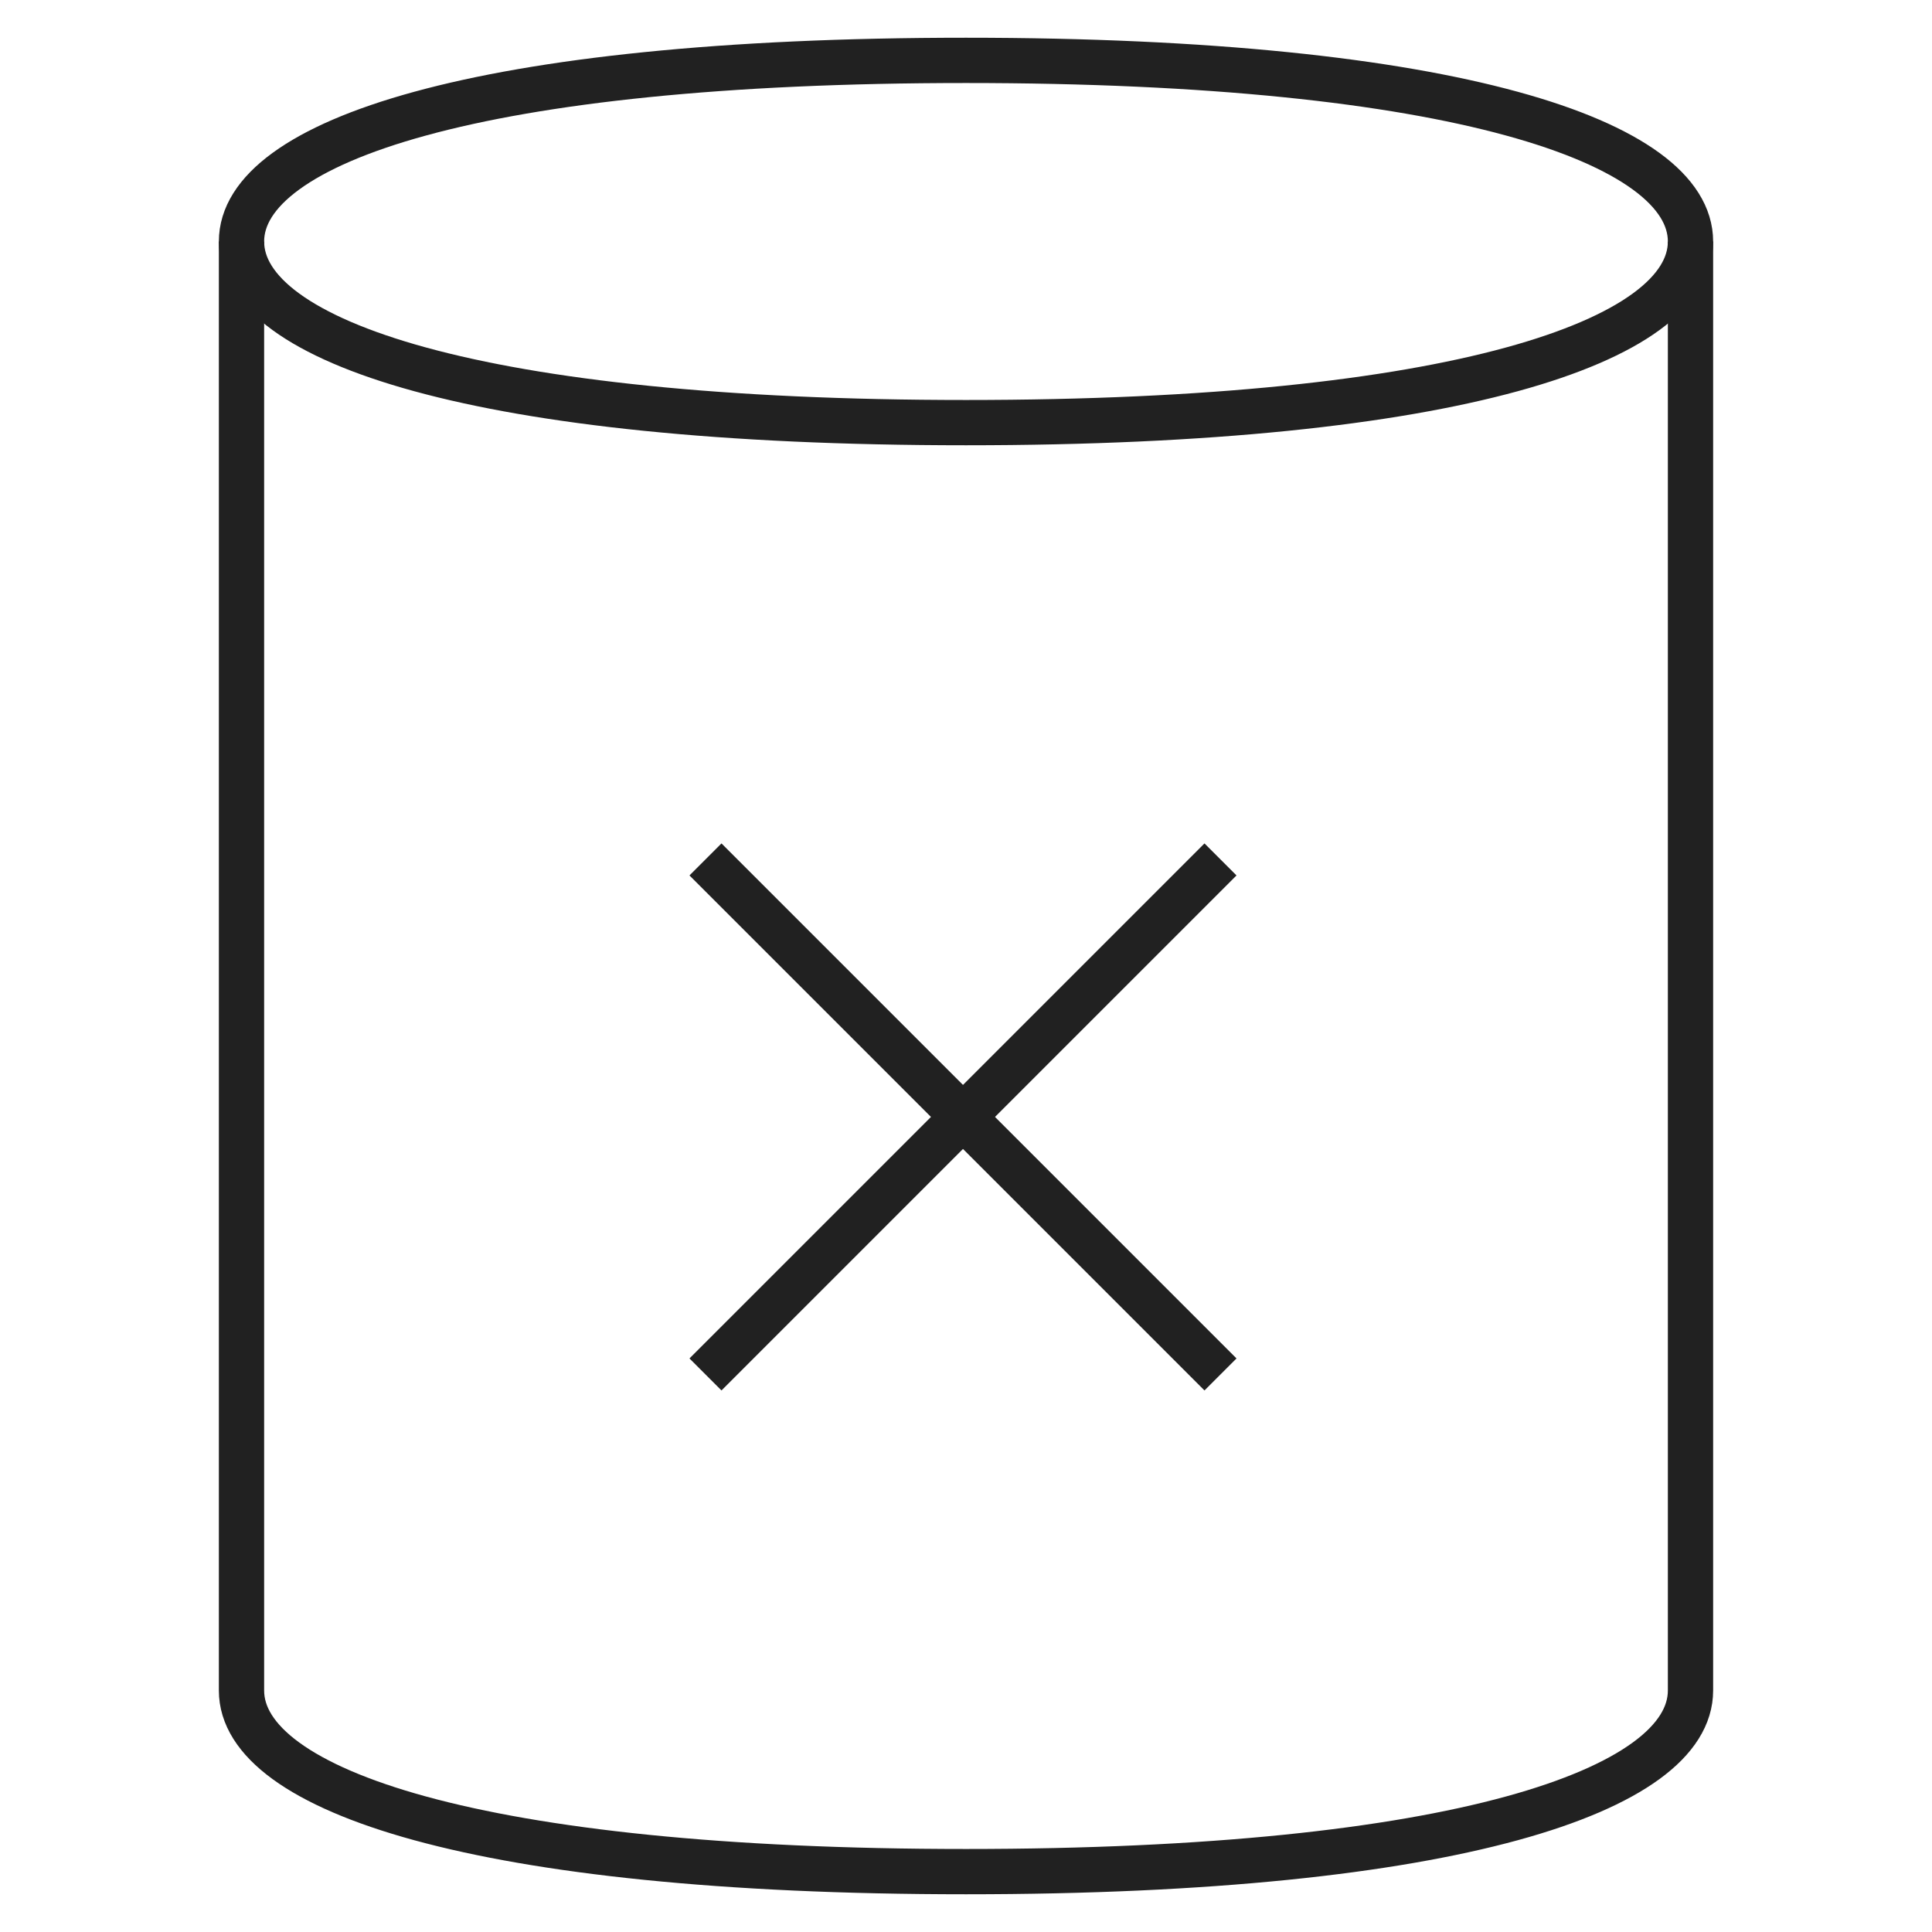
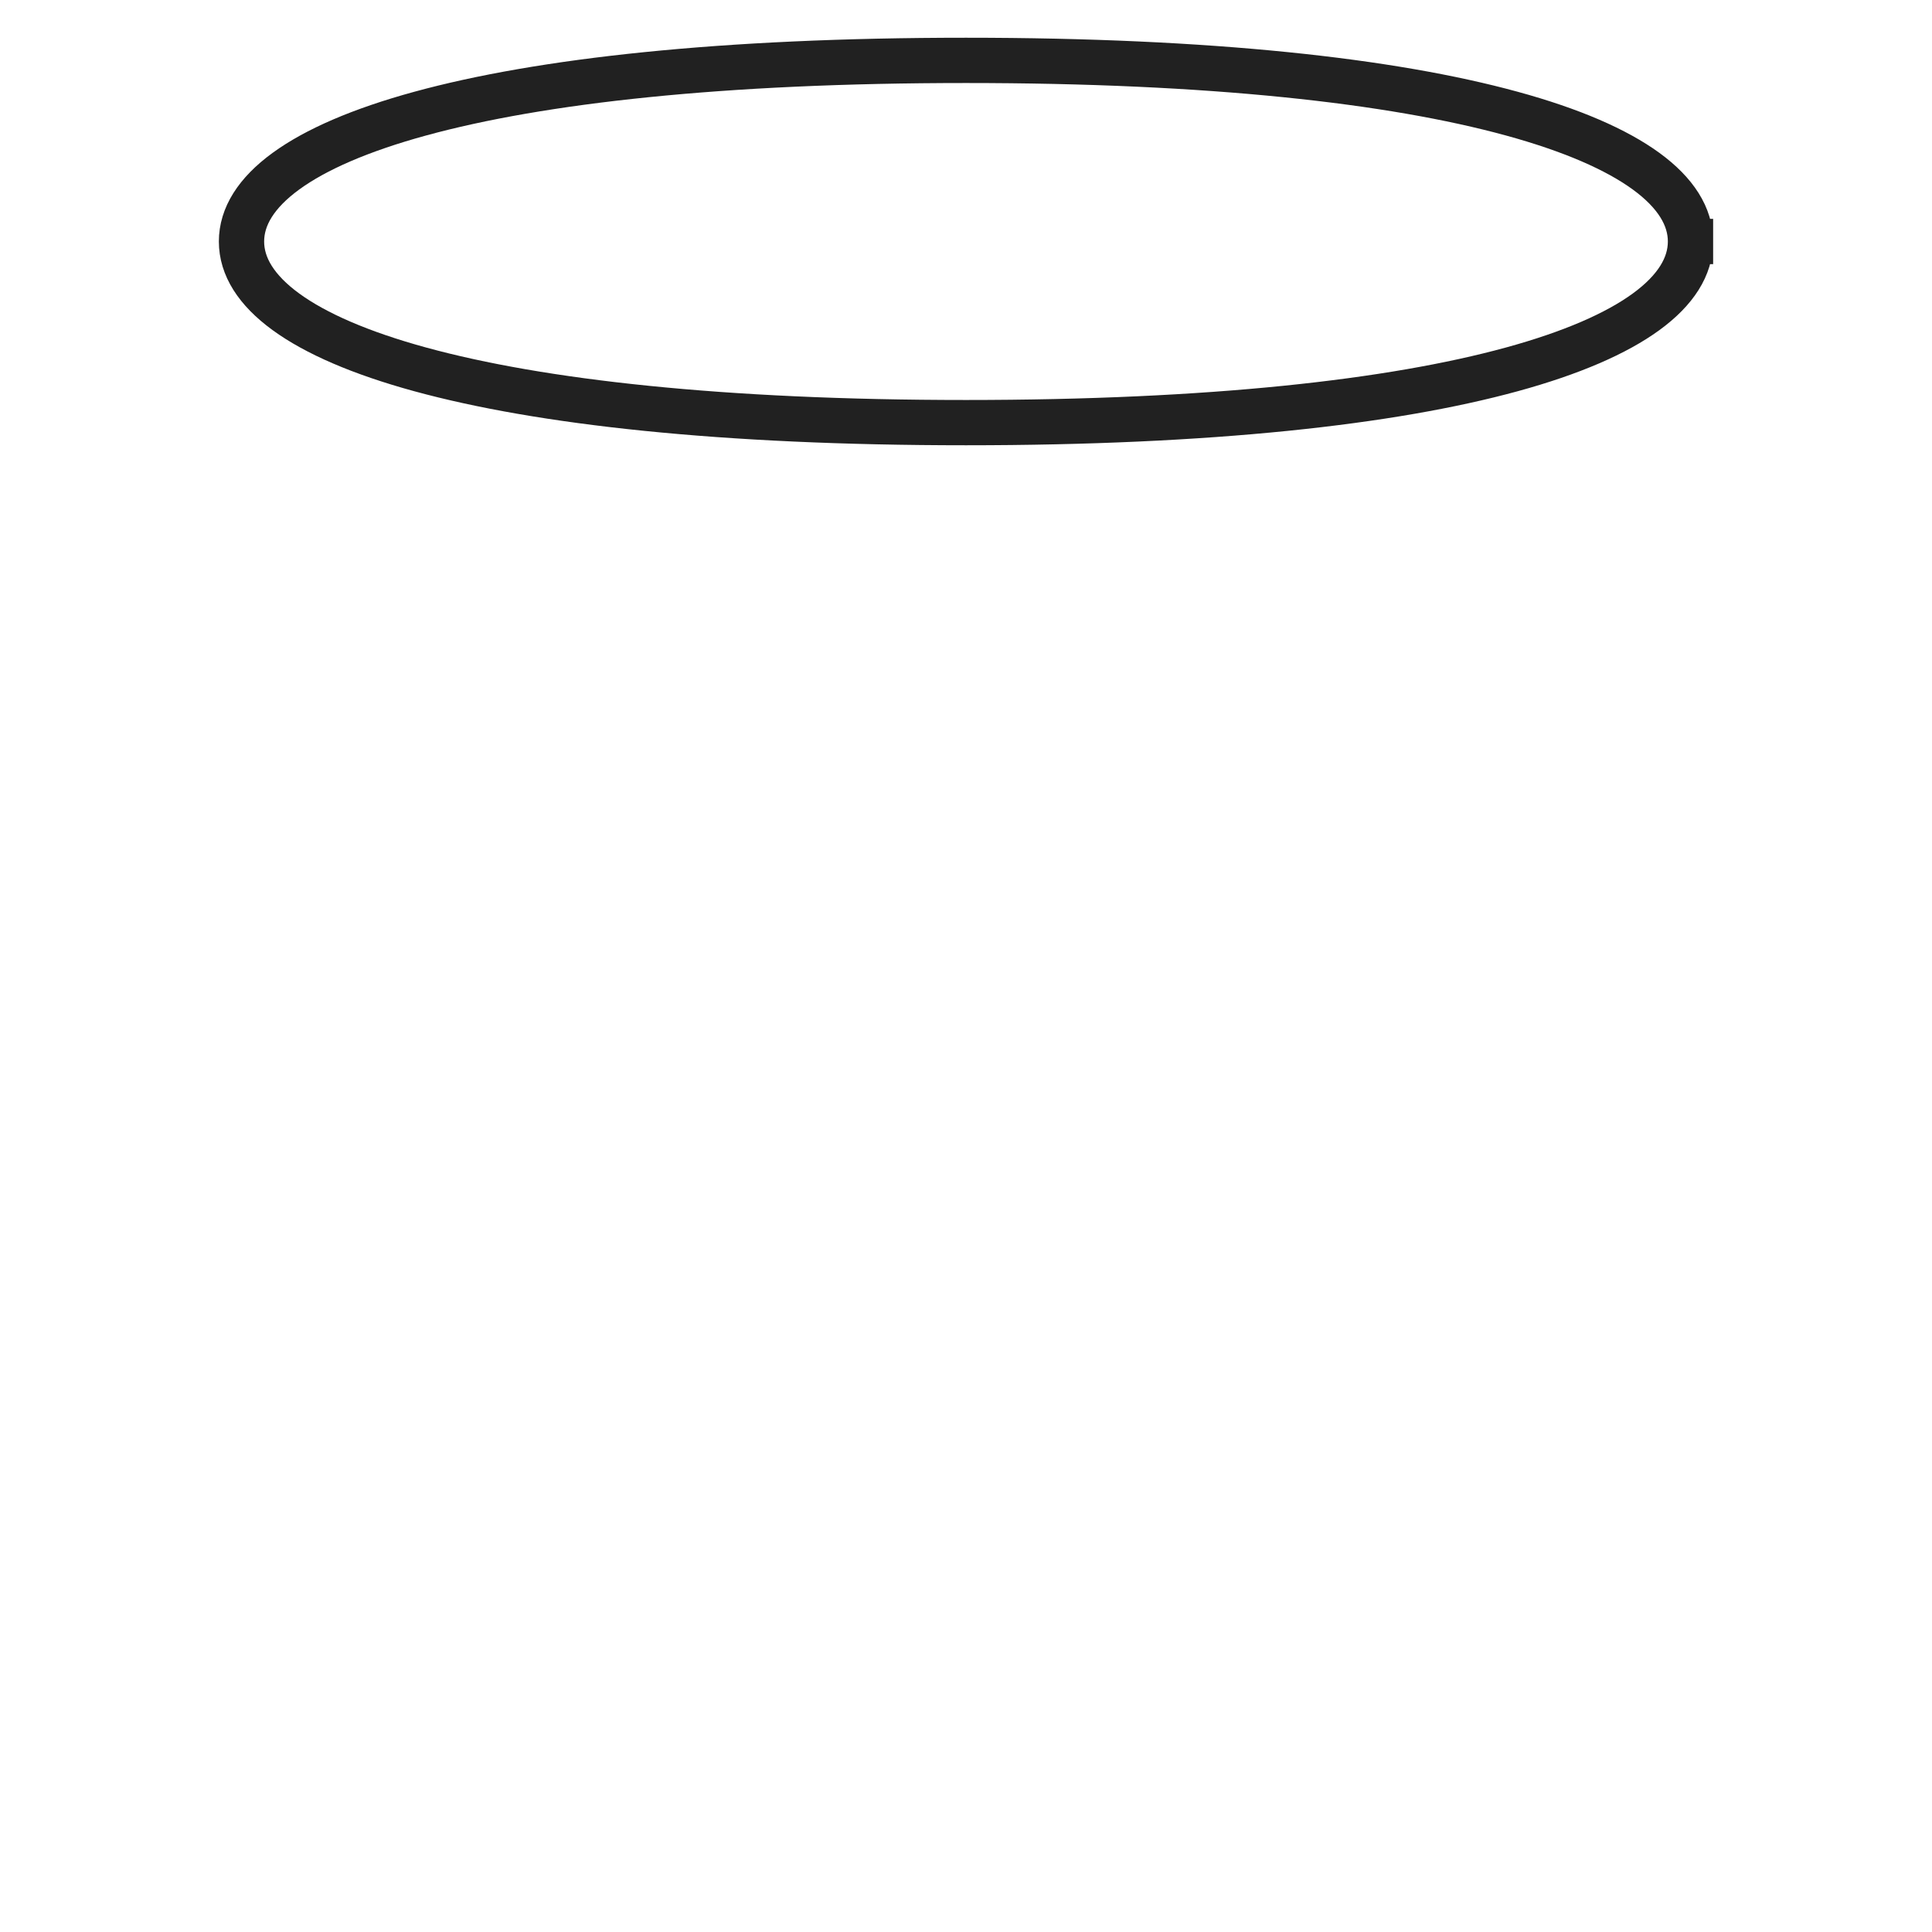
<svg xmlns="http://www.w3.org/2000/svg" id="a" width="64" height="64" viewBox="0 0 64 64">
  <g>
-     <path d="M8,8V56c0,3.3,7.8,6,24,6s24-2.7,24-6V8" fill="none" stroke="#212121" stroke-miterlimit="10" stroke-width="1.5" />
-     <path d="M56,8c0,3.3-7.8,6-24,6s-24-2.7-24-6S15.8,2,32,2s24,2.7,24,6Z" fill="none" stroke="#212121" stroke-linecap="square" stroke-miterlimit="10" stroke-width="1.5" />
+     <path d="M56,8c0,3.3-7.8,6-24,6s-24-2.7-24-6S15.8,2,32,2s24,2.7,24,6" fill="none" stroke="#212121" stroke-linecap="square" stroke-miterlimit="10" stroke-width="1.5" />
  </g>
-   <line x1="39.9" y1="29" x2="23.9" y2="45" fill="none" stroke="#212121" stroke-linecap="square" stroke-miterlimit="10" stroke-width="1.5" />
-   <line x1="39.9" y1="45" x2="23.9" y2="29" fill="none" stroke="#212121" stroke-linecap="square" stroke-miterlimit="10" stroke-width="1.5" />
</svg>